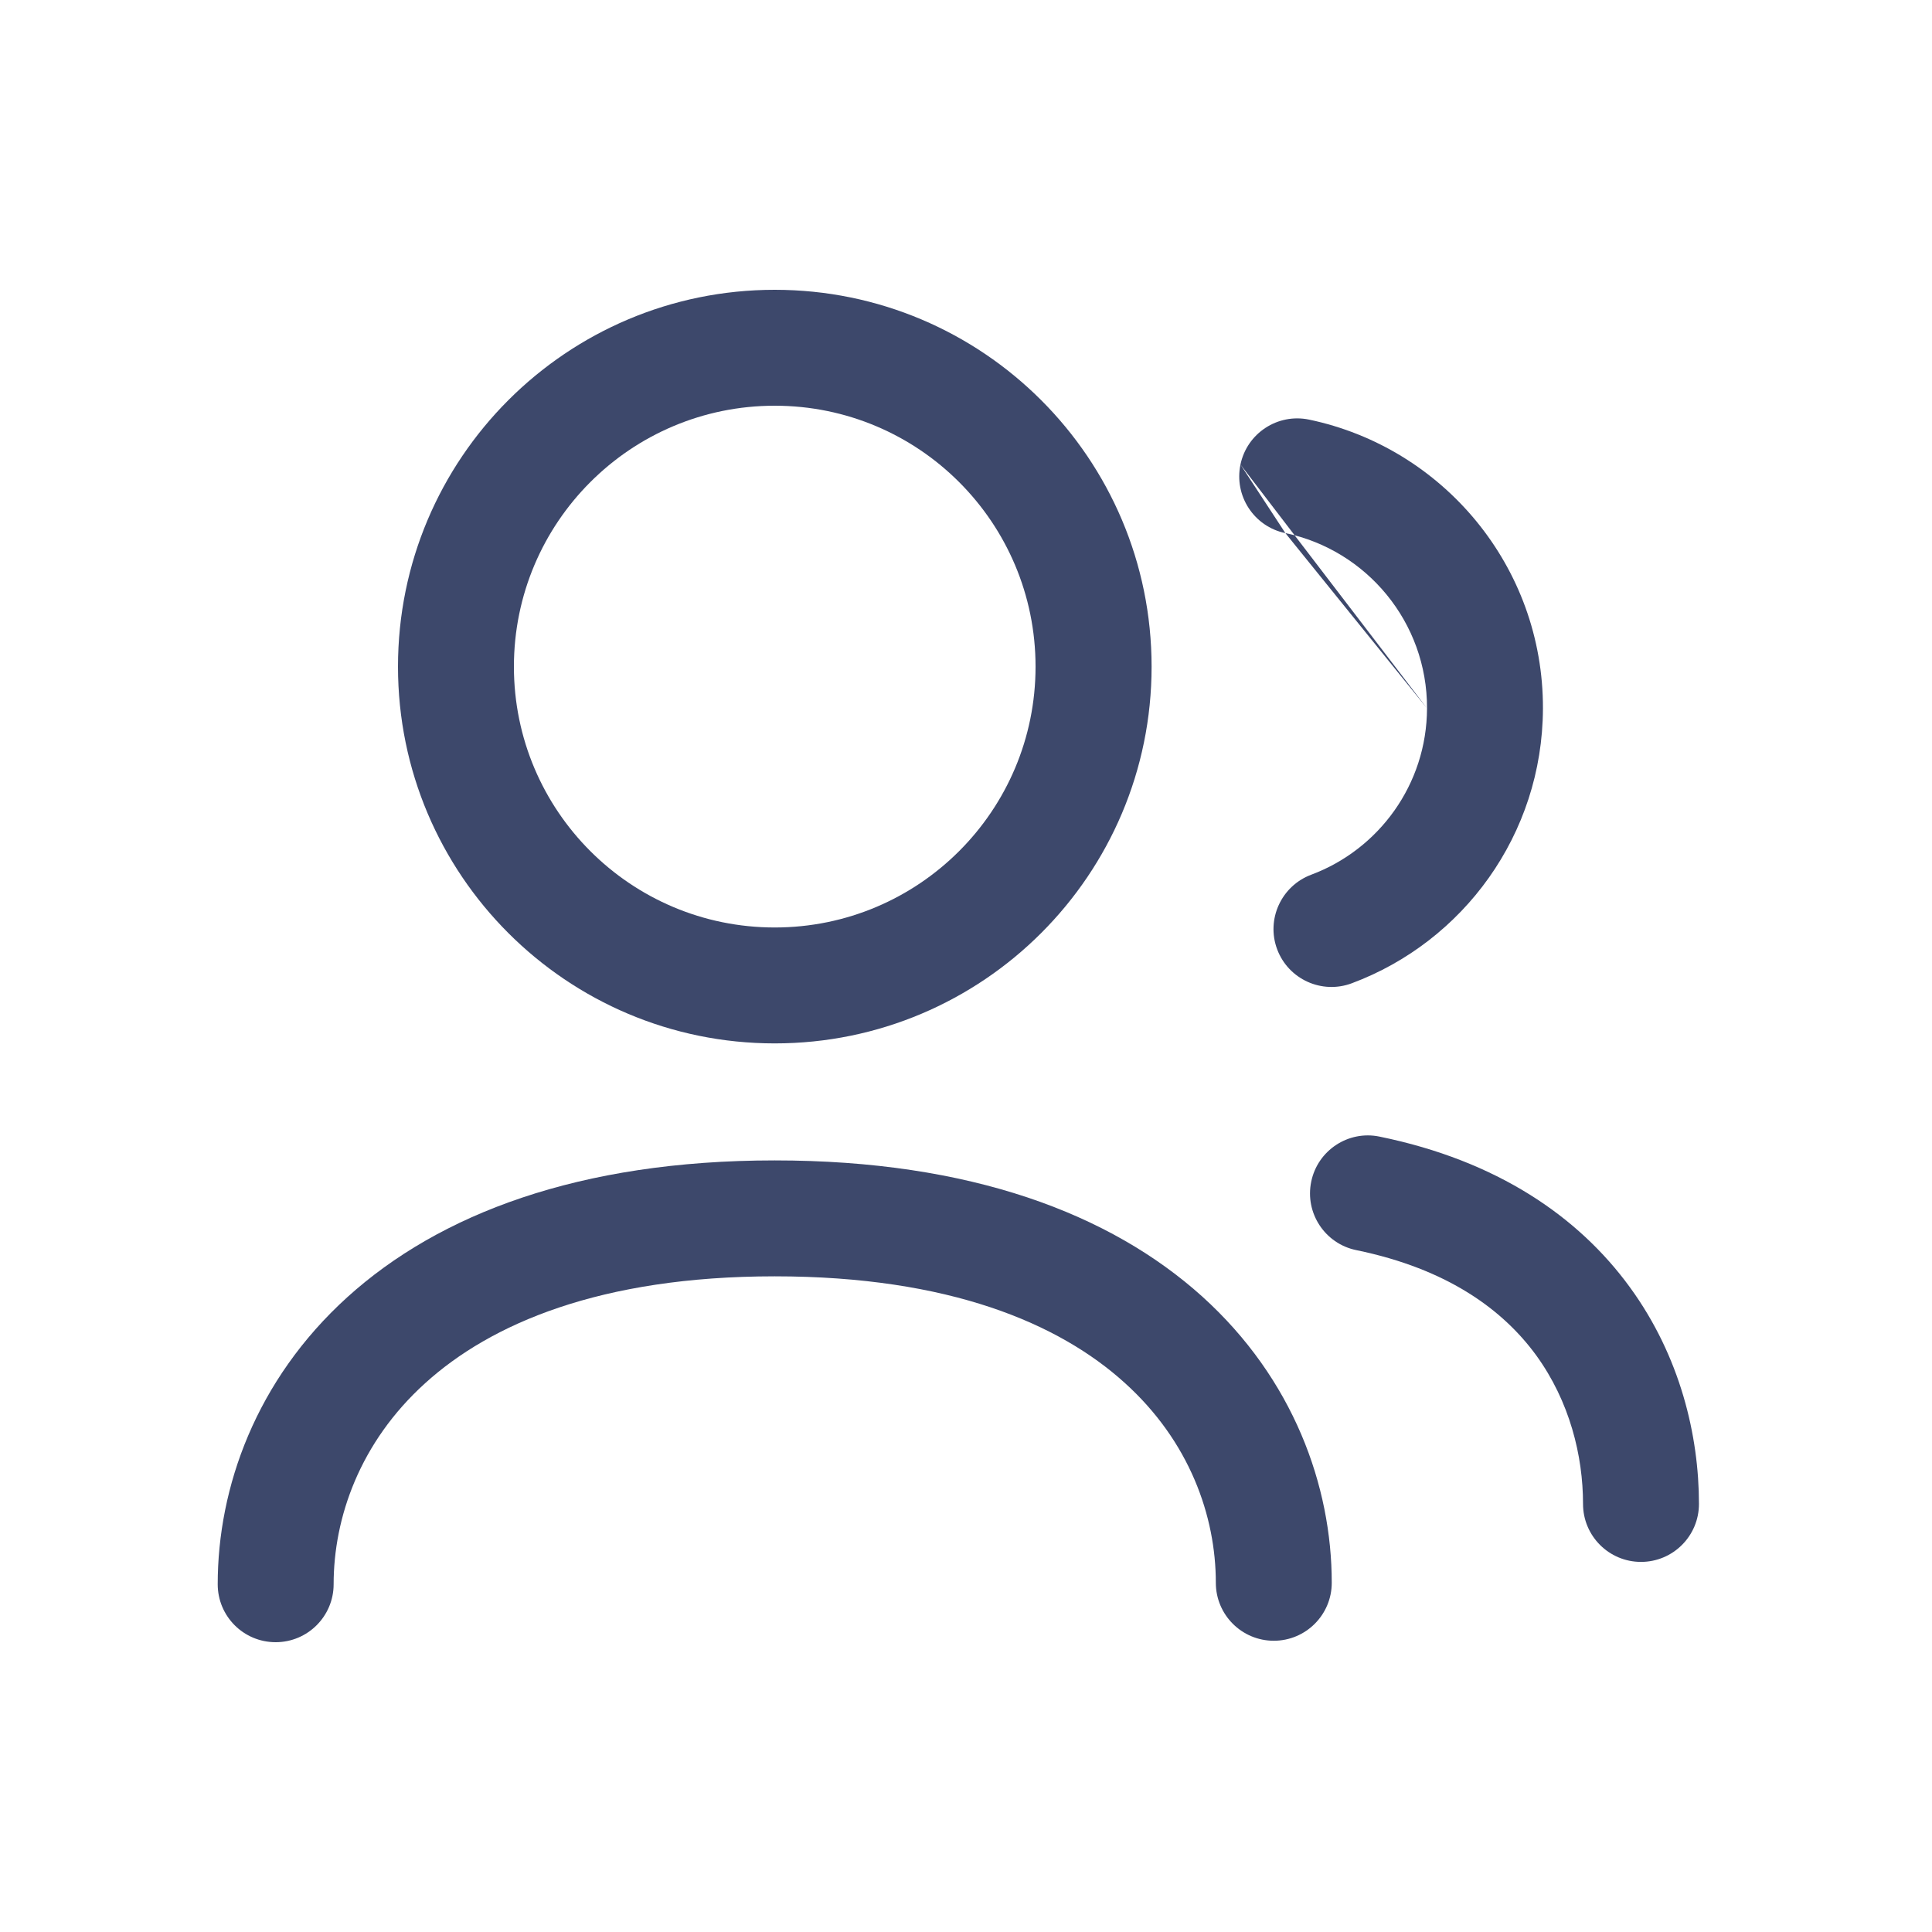
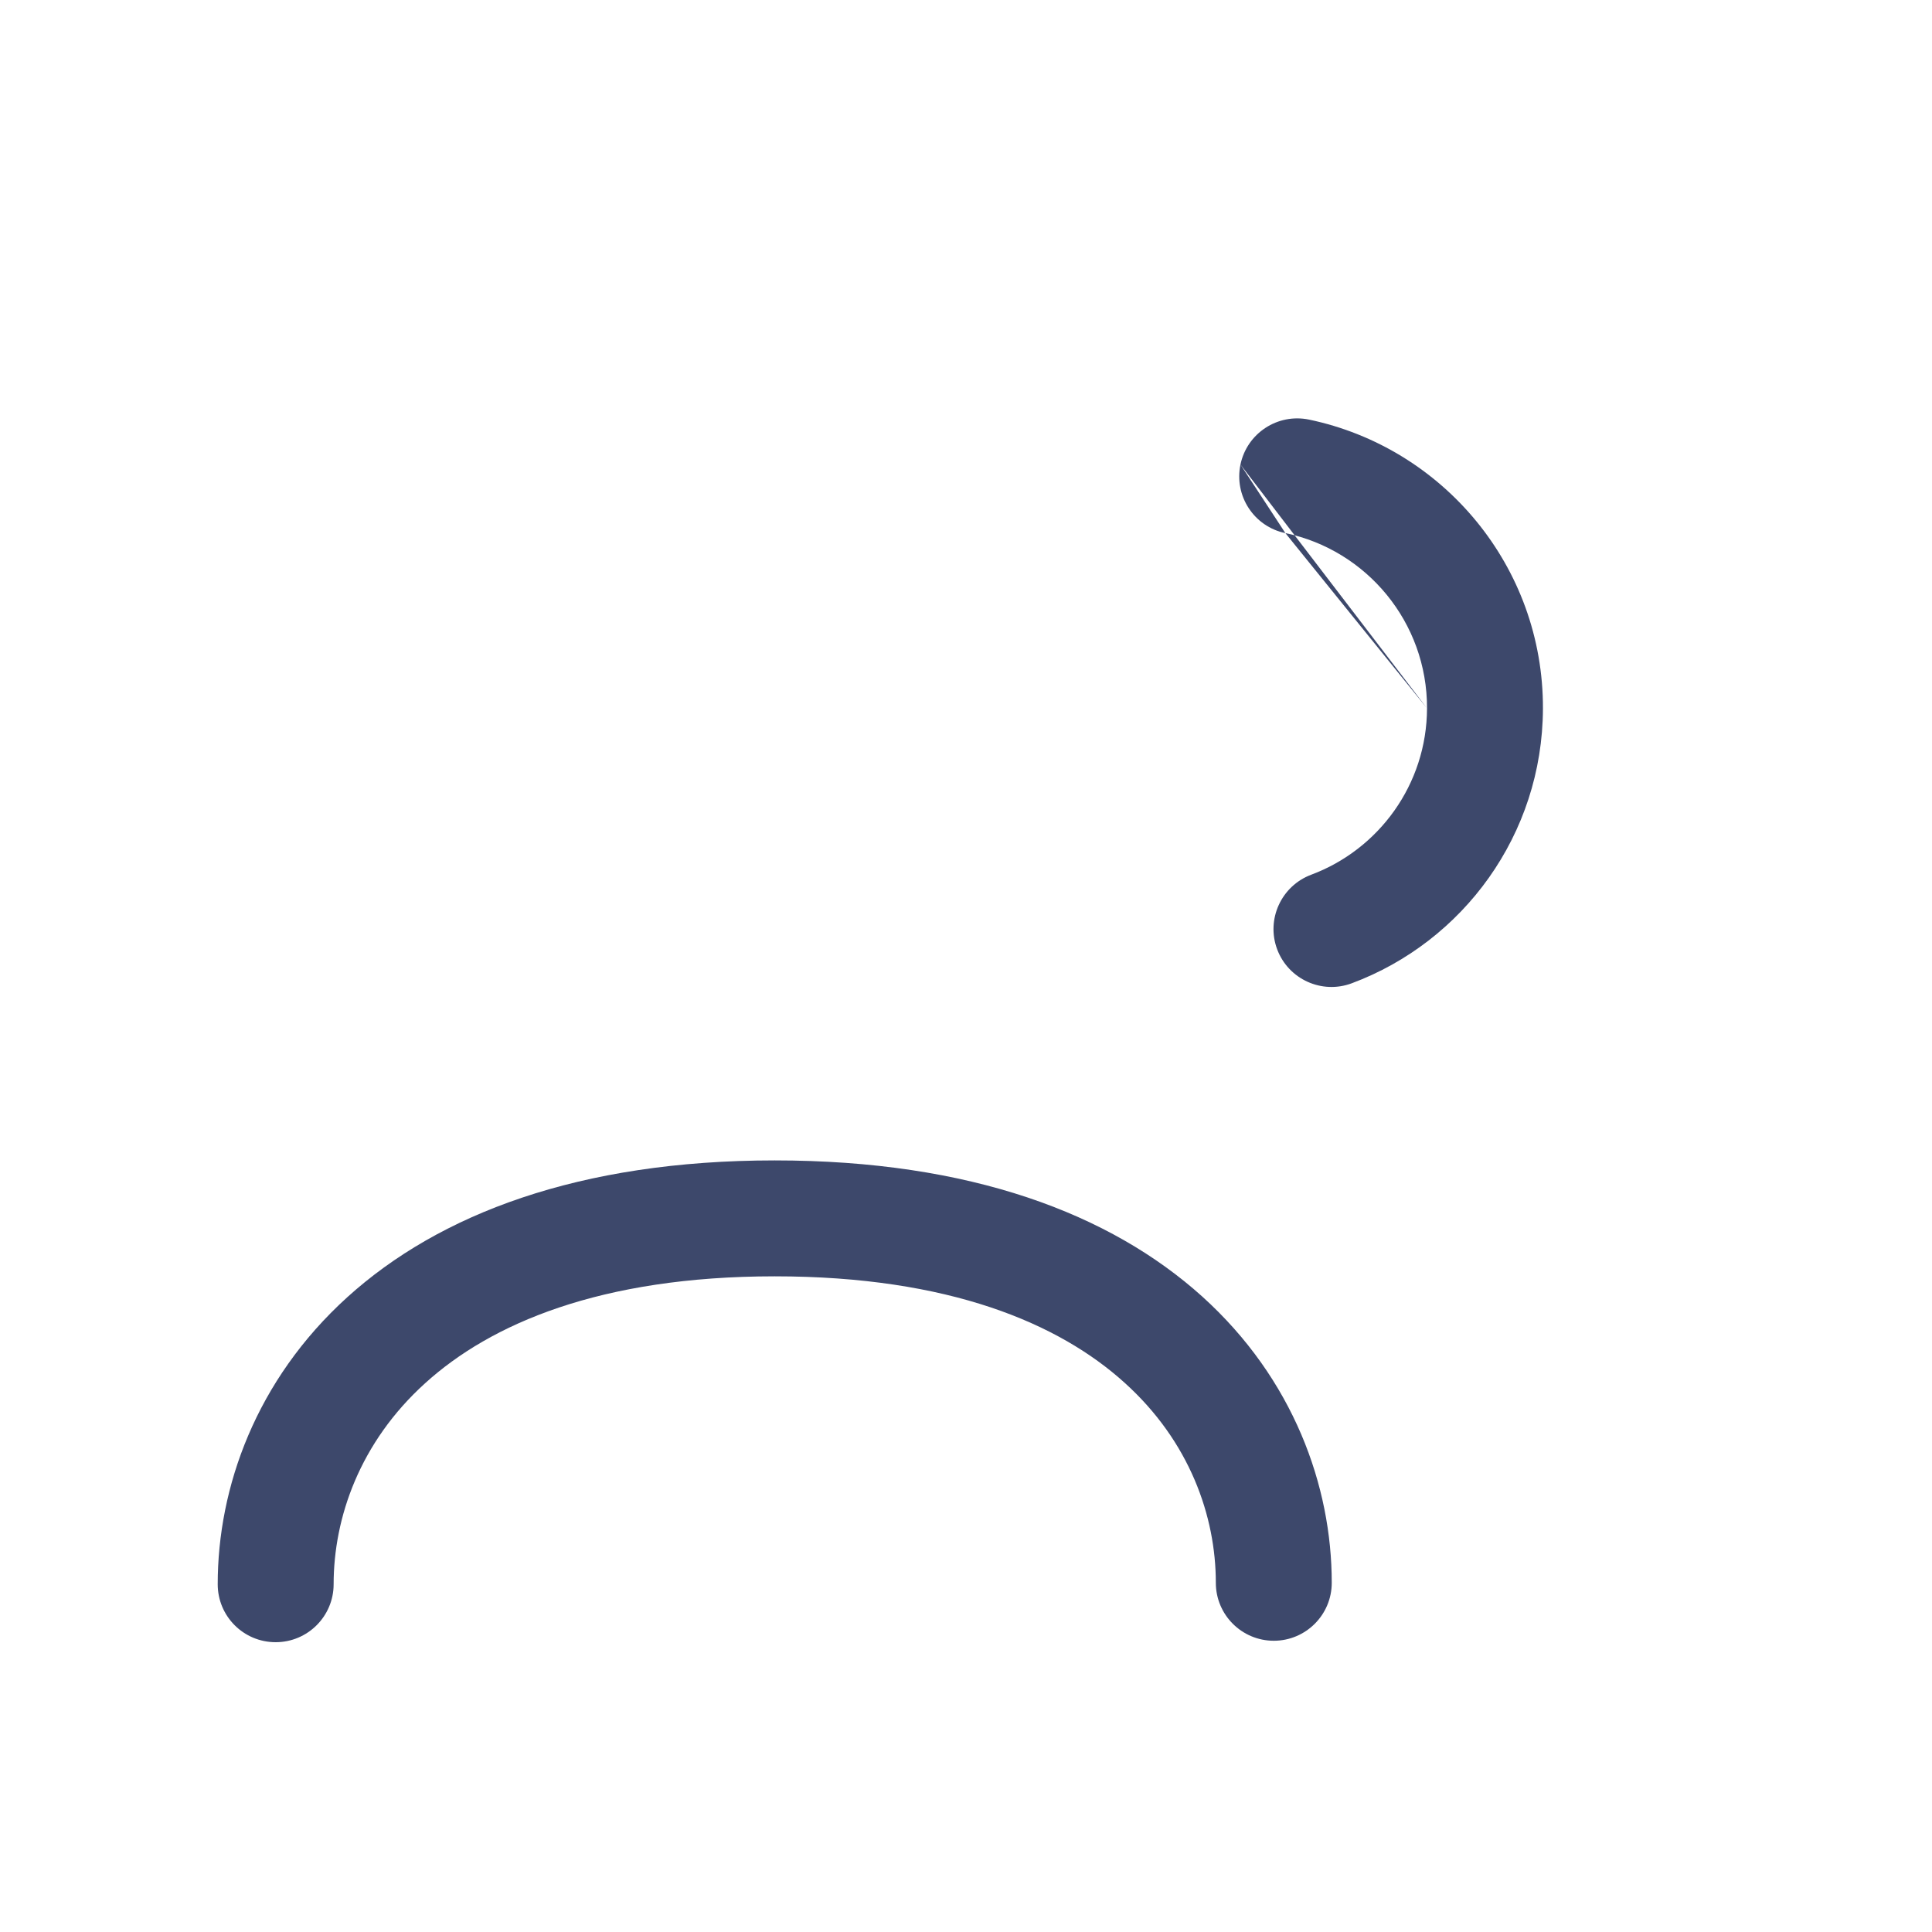
<svg xmlns="http://www.w3.org/2000/svg" width="16" height="16" viewBox="0 0 16 16" fill="none">
  <path fill-rule="evenodd" clip-rule="evenodd" d="M3.521 11.455C2.979 11.945 2.763 12.57 2.763 13.12C2.763 13.385 2.548 13.6 2.283 13.6C2.017 13.6 1.803 13.385 1.803 13.12C1.803 12.32 2.118 11.43 2.876 10.743C3.635 10.056 4.794 9.61 6.416 9.61C8.037 9.61 9.195 10.052 9.955 10.736C10.713 11.42 11.029 12.308 11.029 13.108C11.029 13.373 10.814 13.588 10.549 13.588C10.284 13.588 10.069 13.373 10.069 13.108C10.069 12.558 9.853 11.937 9.312 11.45C8.772 10.962 7.864 10.57 6.416 10.57C4.969 10.57 4.061 10.965 3.521 11.455Z" fill="#3D486B" />
-   <path fill-rule="evenodd" clip-rule="evenodd" d="M6.416 3.36C5.223 3.36 4.256 4.327 4.256 5.521C4.256 6.714 5.223 7.681 6.416 7.681C7.609 7.681 8.576 6.714 8.576 5.521C8.576 4.327 7.609 3.36 6.416 3.36ZM3.296 5.521C3.296 3.797 4.693 2.4 6.416 2.4C8.139 2.4 9.537 3.797 9.537 5.521C9.537 7.244 8.139 8.641 6.416 8.641C4.693 8.641 3.296 7.244 3.296 5.521Z" fill="#3D486B" />
-   <path fill-rule="evenodd" clip-rule="evenodd" d="M10.859 9.786C10.912 9.527 11.166 9.359 11.425 9.413C12.399 9.612 13.072 10.076 13.497 10.659C13.916 11.233 14.07 11.891 14.07 12.455C14.07 12.72 13.855 12.935 13.59 12.935C13.325 12.935 13.11 12.72 13.11 12.455C13.11 12.057 13 11.607 12.722 11.224C12.449 10.85 11.992 10.509 11.232 10.353C10.973 10.3 10.805 10.046 10.859 9.786Z" fill="#3D486B" />
  <path fill-rule="evenodd" clip-rule="evenodd" d="M10.273 3.847C10.327 3.588 10.581 3.421 10.841 3.475C11.95 3.707 12.782 4.691 12.778 5.869C12.774 6.912 12.117 7.799 11.195 8.143C10.947 8.236 10.67 8.11 10.577 7.862C10.484 7.614 10.611 7.337 10.859 7.244C11.418 7.035 11.816 6.497 11.818 5.866M10.273 3.847C10.219 4.107 10.385 4.361 10.645 4.415L10.273 3.847ZM10.645 4.415C11.317 4.555 11.82 5.153 11.818 5.866L10.645 4.415Z" fill="#3D486B" />
</svg>